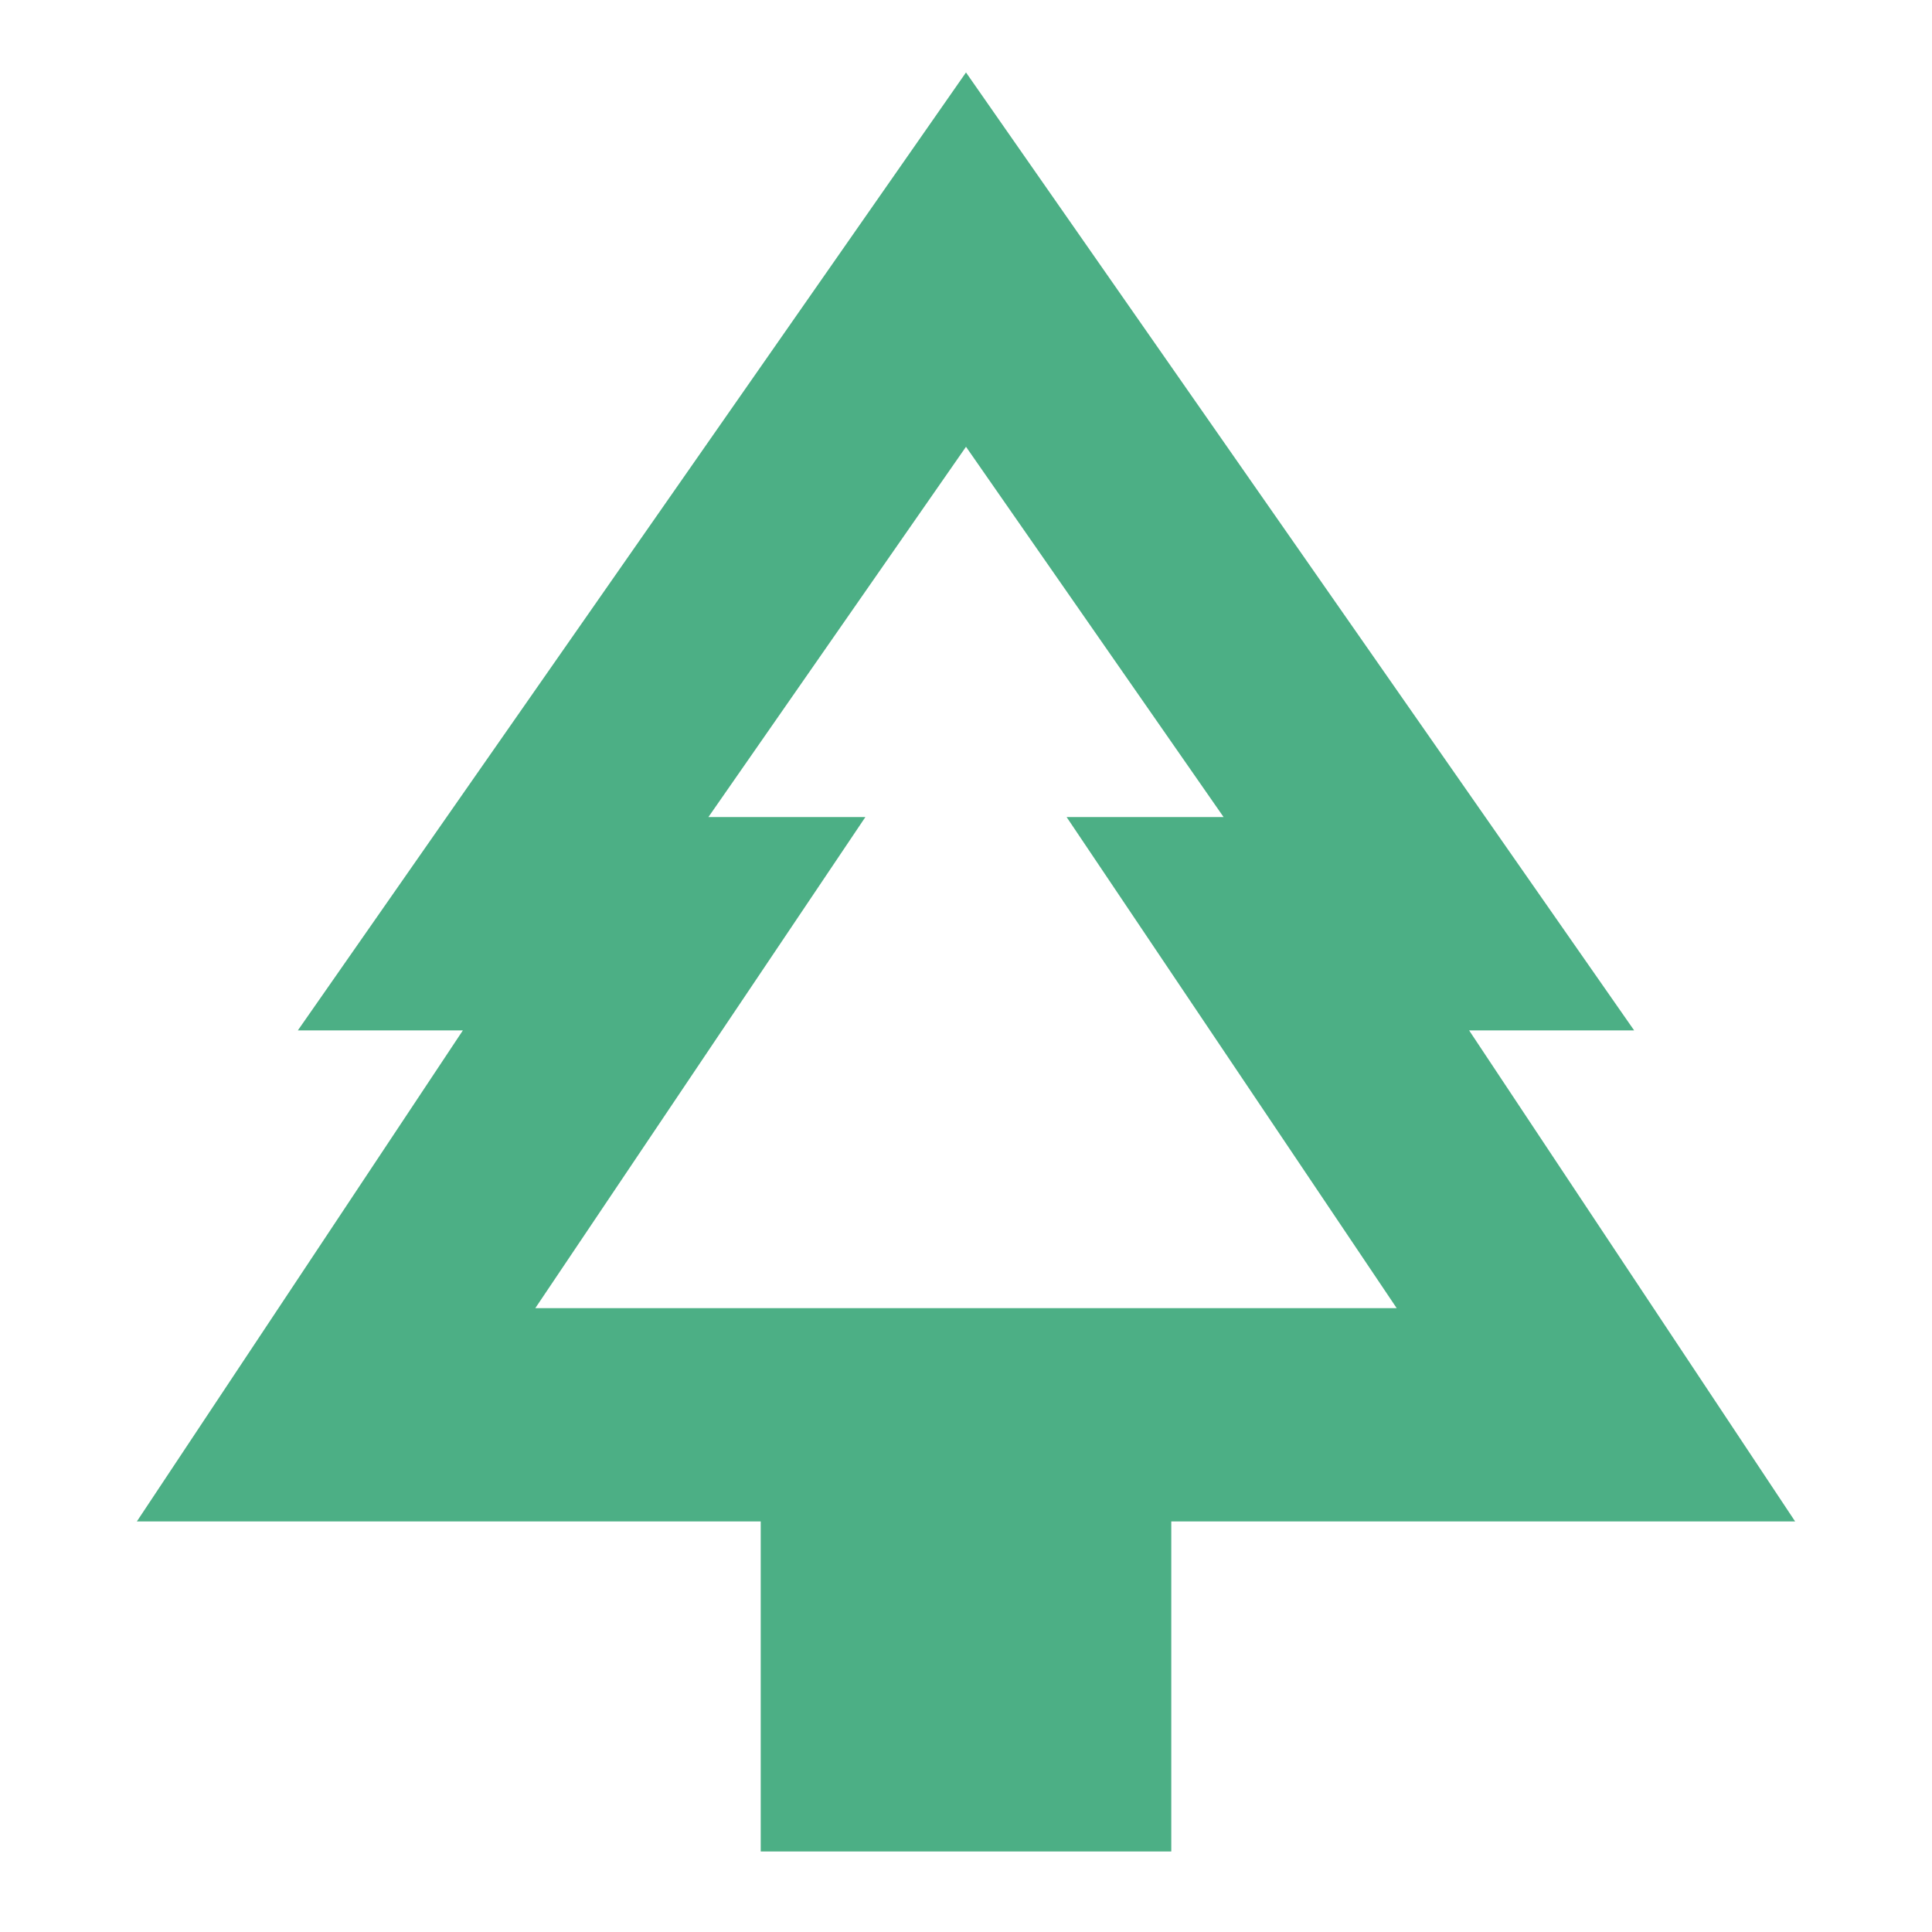
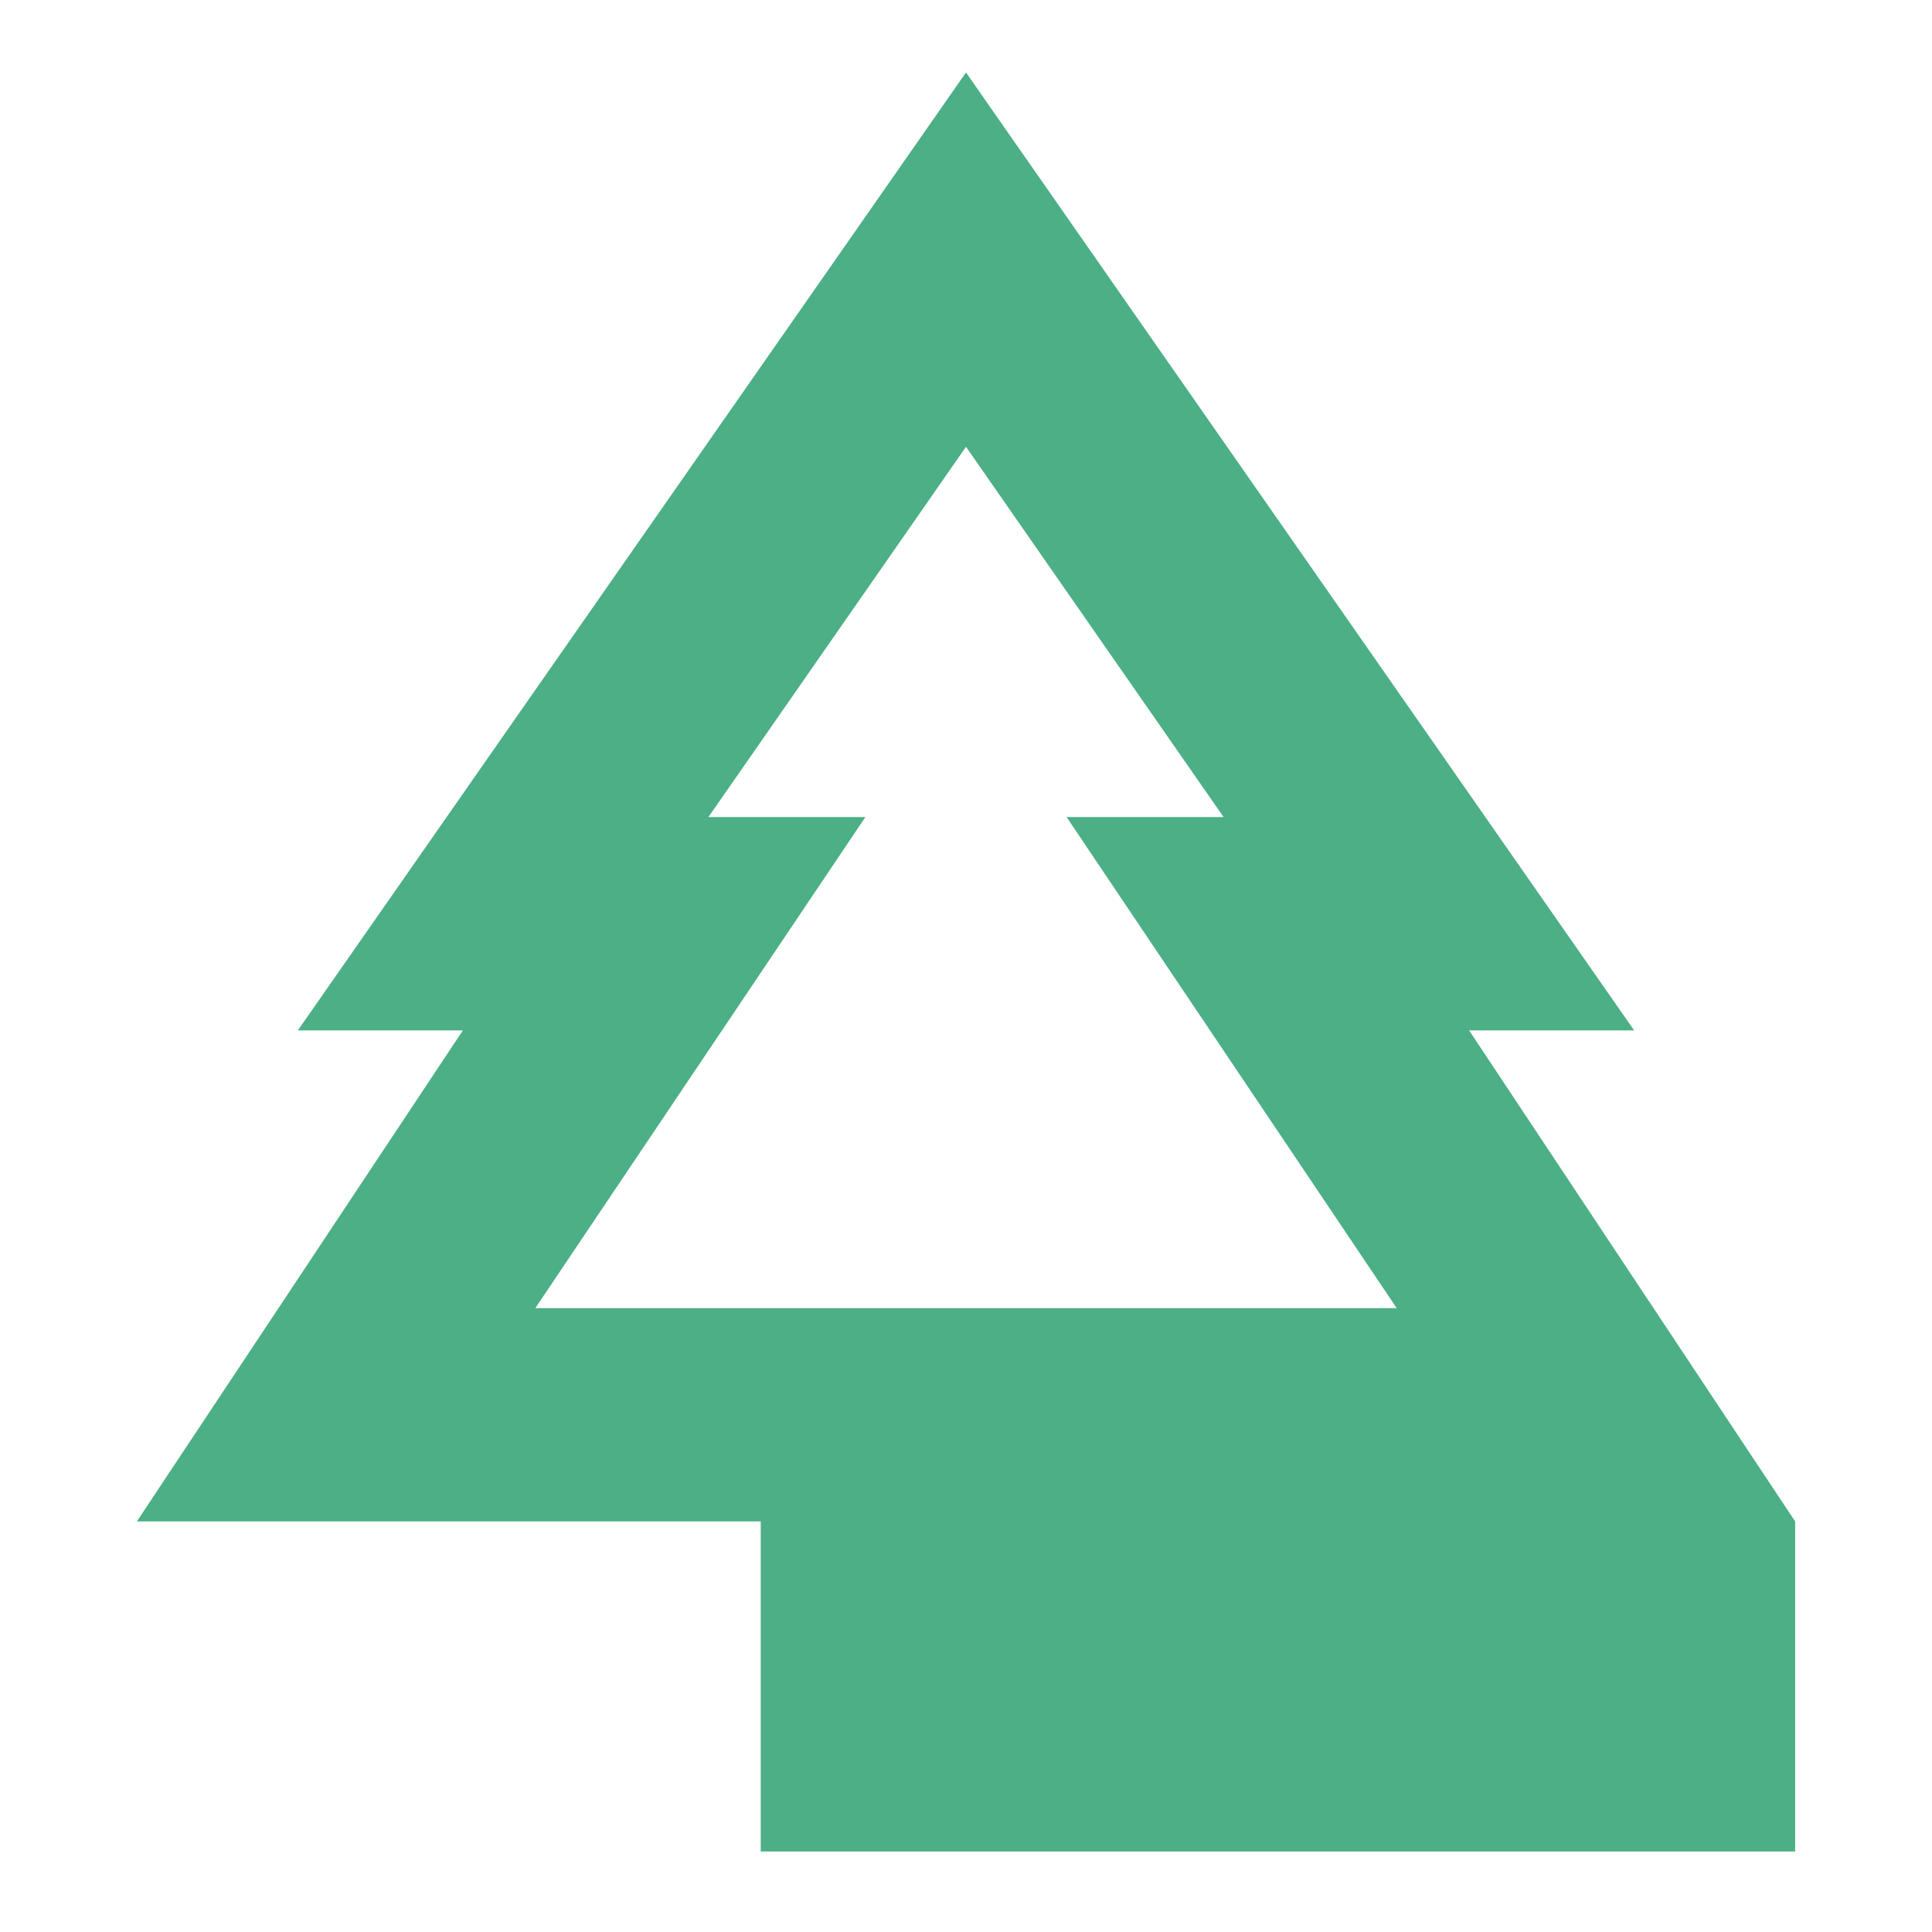
<svg xmlns="http://www.w3.org/2000/svg" height="24px" viewBox="0 -960 960 960" width="24px" fill=" #4CAF85">
-   <path d="M582-40H378v-164H68l162-244h-82l332-476 332 476h-82l162 244H582v164ZM266-310h164-78 256-78 164-428Zm0 0h428L530-554h78L480-738 352-554h78L266-310Z" />
+   <path d="M582-40H378v-164H68l162-244h-82l332-476 332 476h-82l162 244v164ZM266-310h164-78 256-78 164-428Zm0 0h428L530-554h78L480-738 352-554h78L266-310Z" />
</svg>